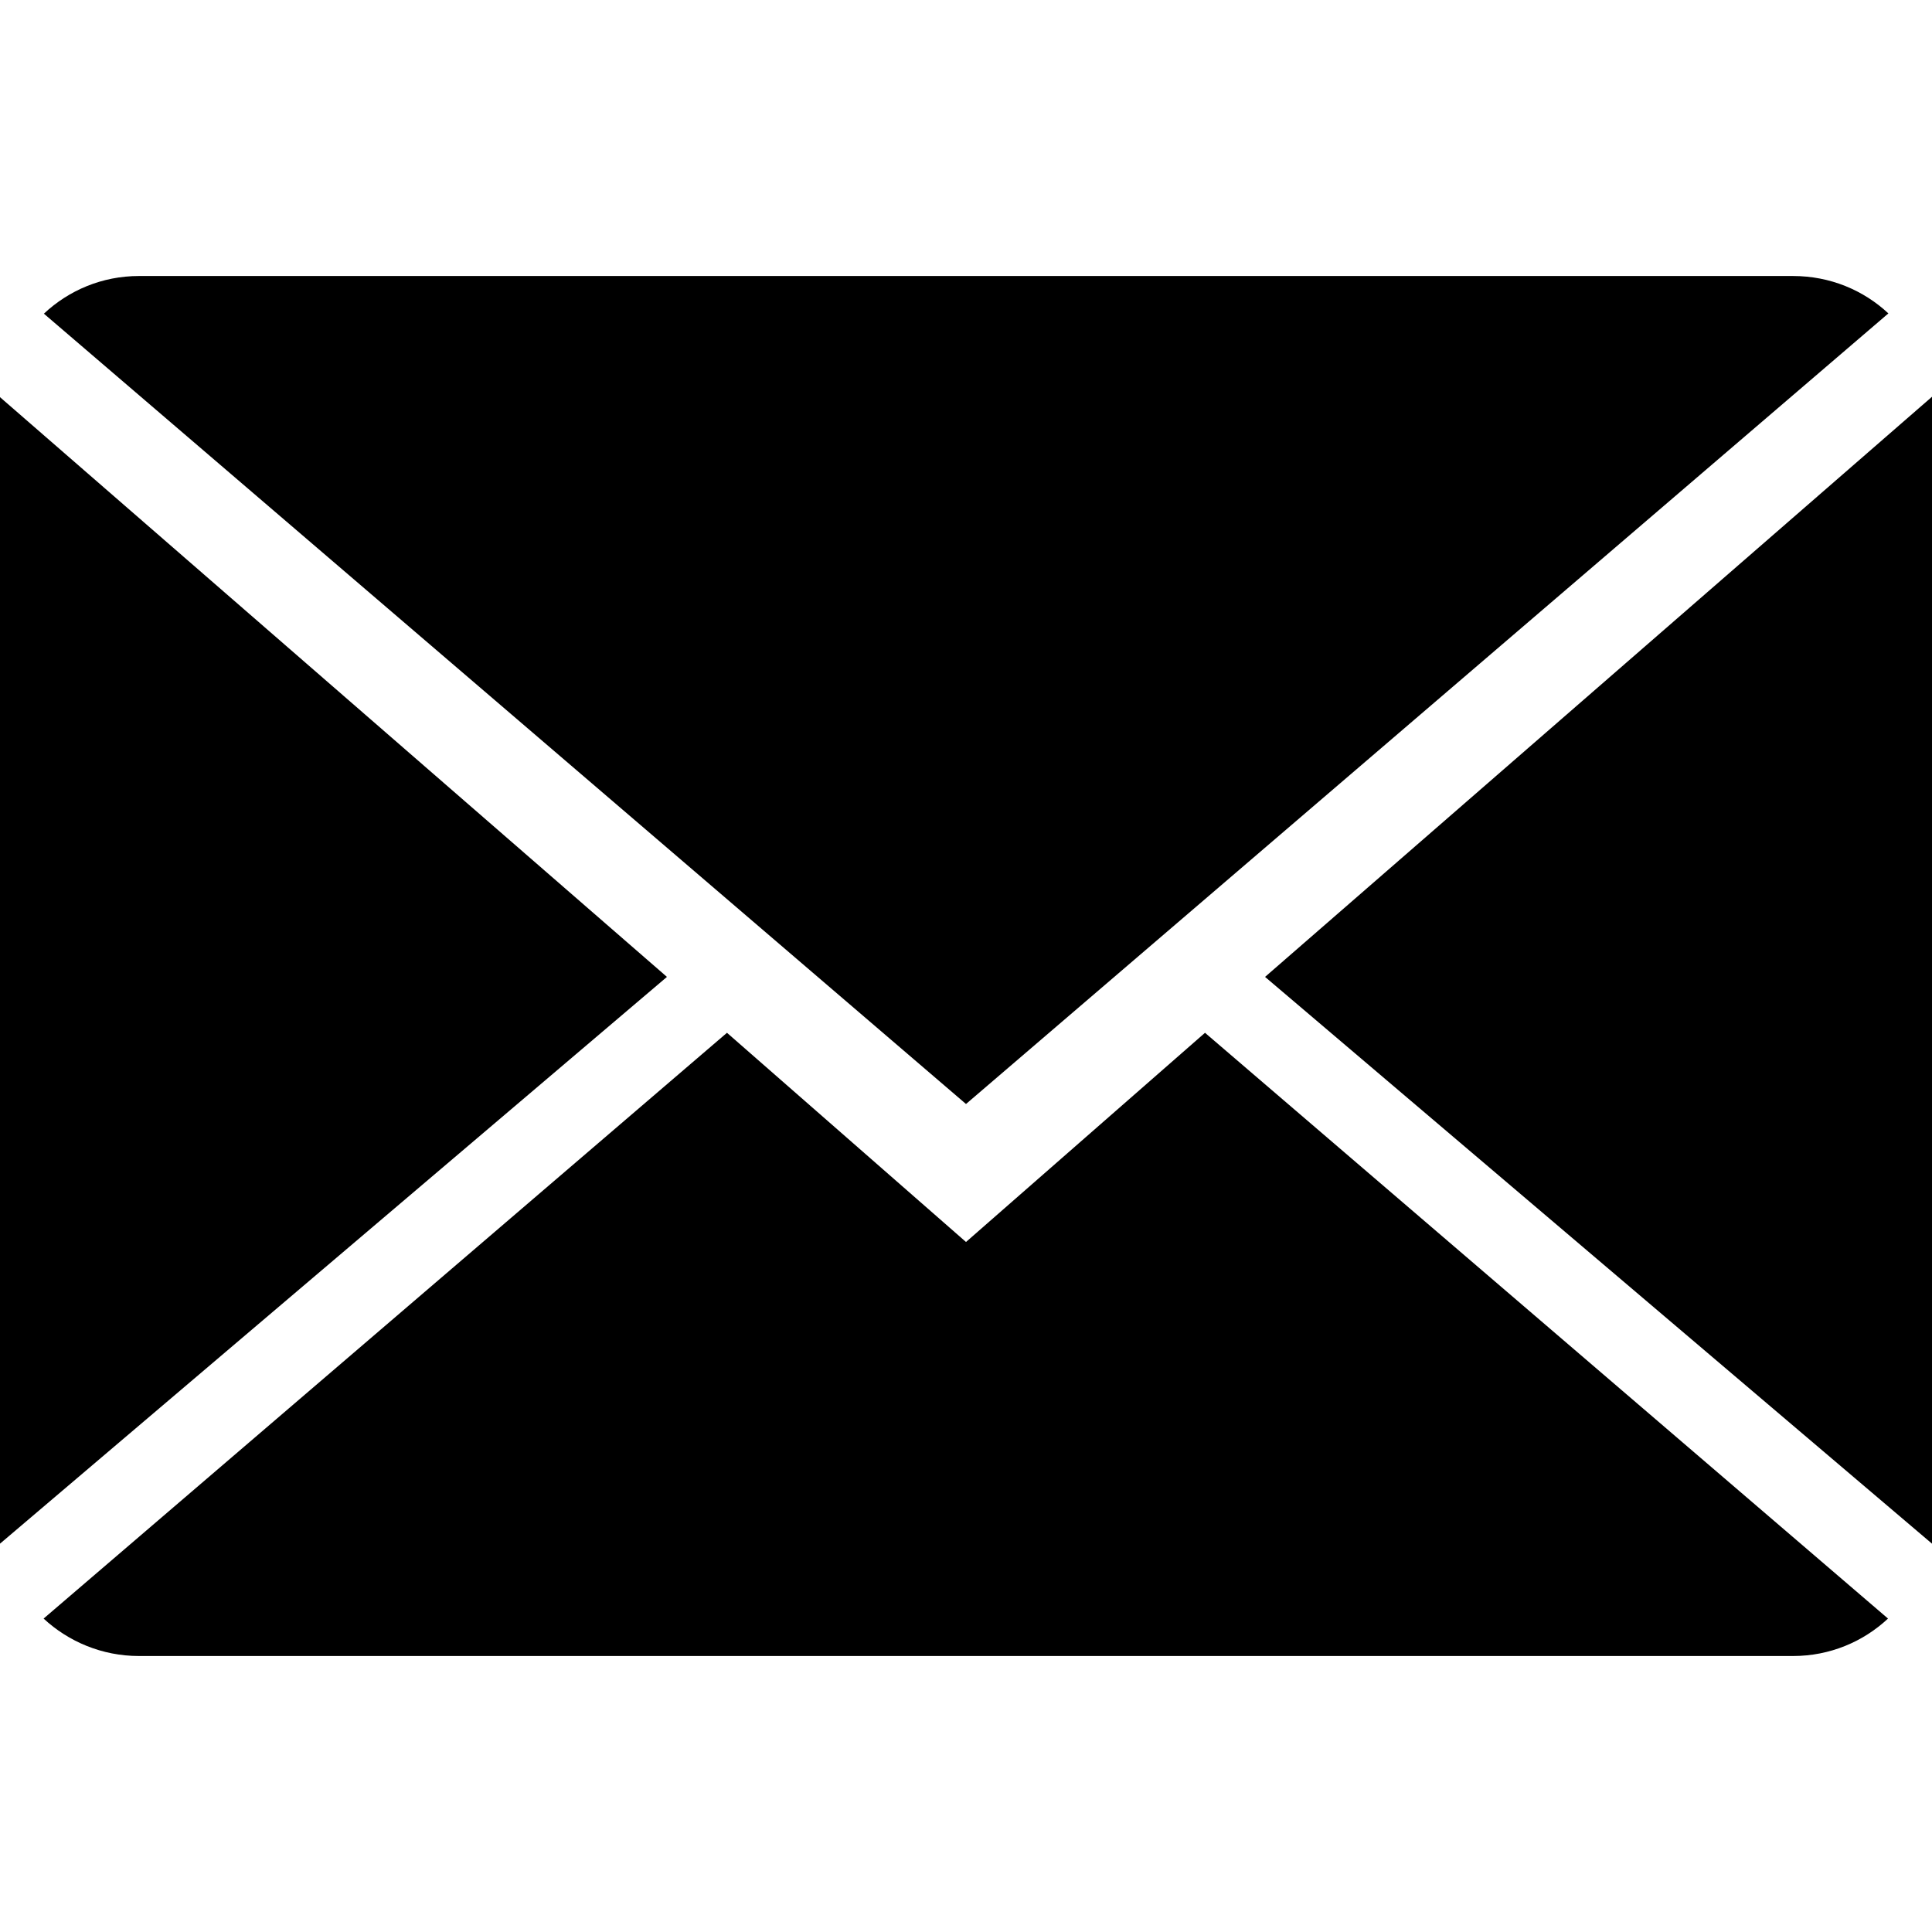
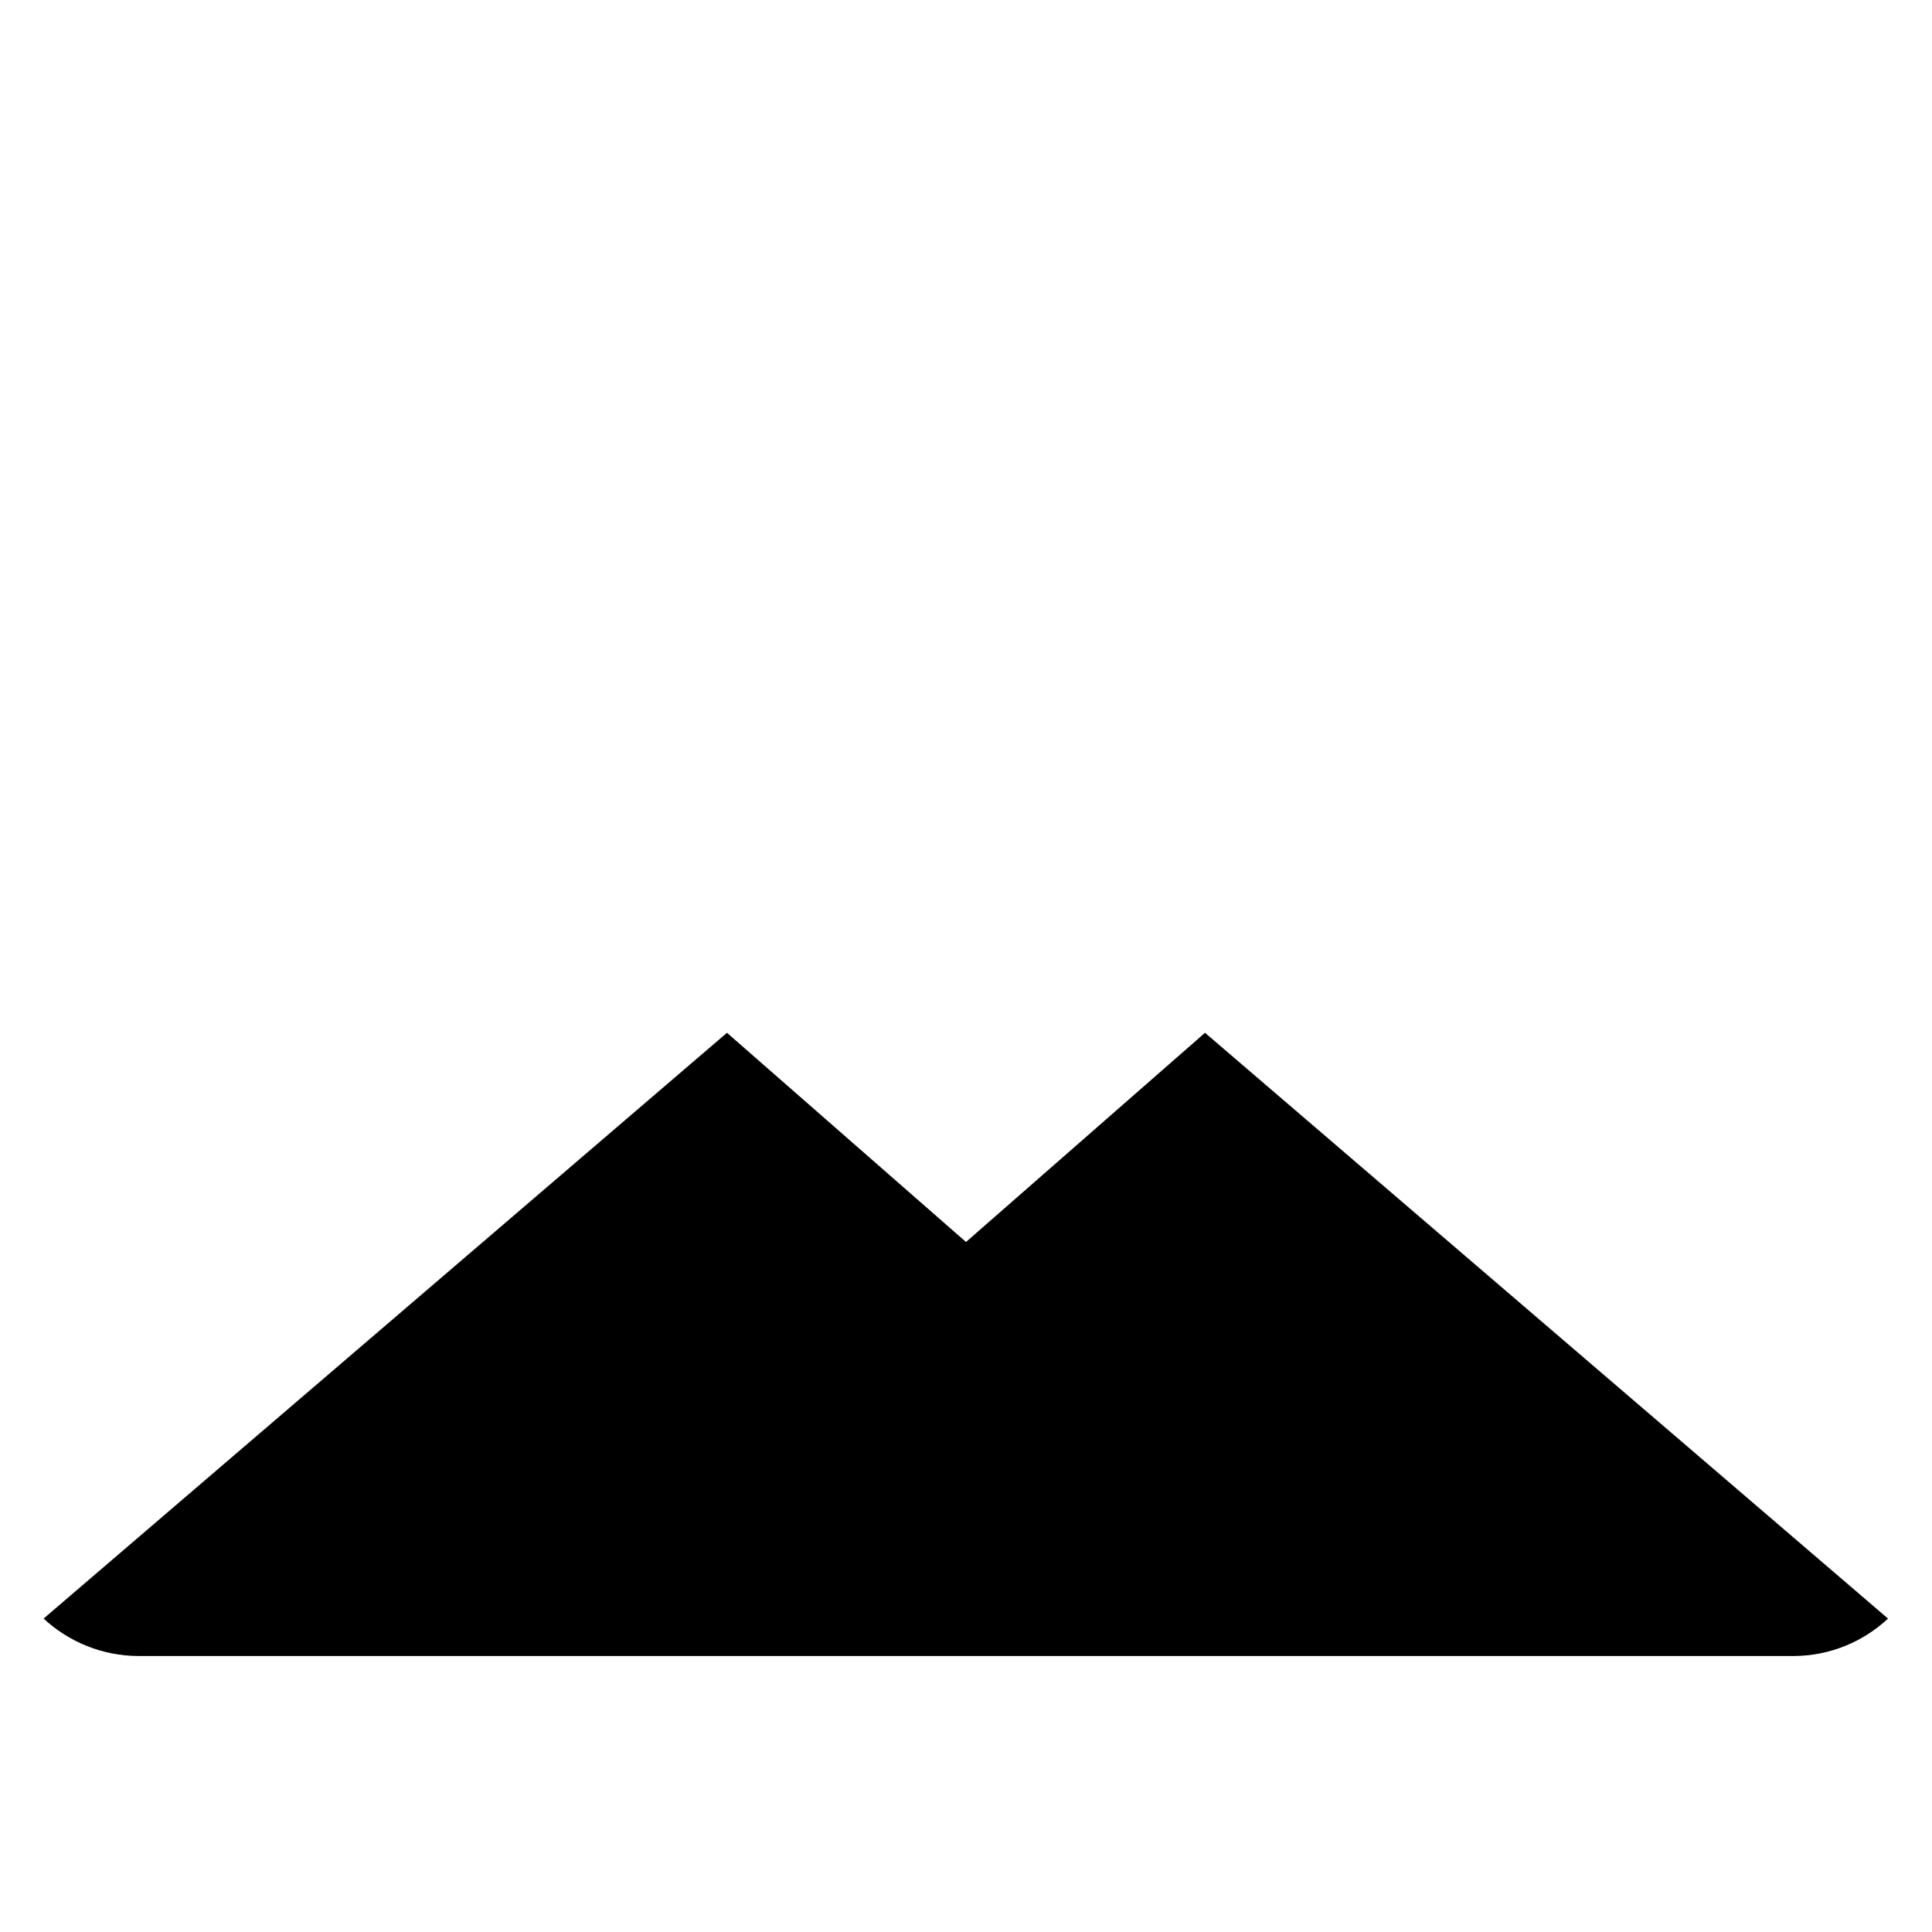
<svg xmlns="http://www.w3.org/2000/svg" version="1.1" id="Capa_1" x="0px" y="0px" width="100px" height="100px" viewBox="0 0 100 100" enable-background="new 0 0 100 100" xml:space="preserve">
  <g>
    <g>
      <path d="M50,64.285L37.628,53.457L2.257,83.777c1.286,1.192,3.021,1.938,4.936,1.938h85.614c1.908,0,3.637-0.742,4.916-1.938    l-35.352-30.32L50,64.285z" />
-       <path d="M97.742,16.222c-1.285-1.2-3.014-1.936-4.936-1.936H7.193c-1.907,0-3.636,0.743-4.921,1.95L50,57.143L97.742,16.222z" />
-       <polygon points="0,20.557 0,79.9 34.521,50.564   " />
-       <polygon points="65.479,50.564 100,79.9 100,20.536   " />
    </g>
  </g>
</svg>